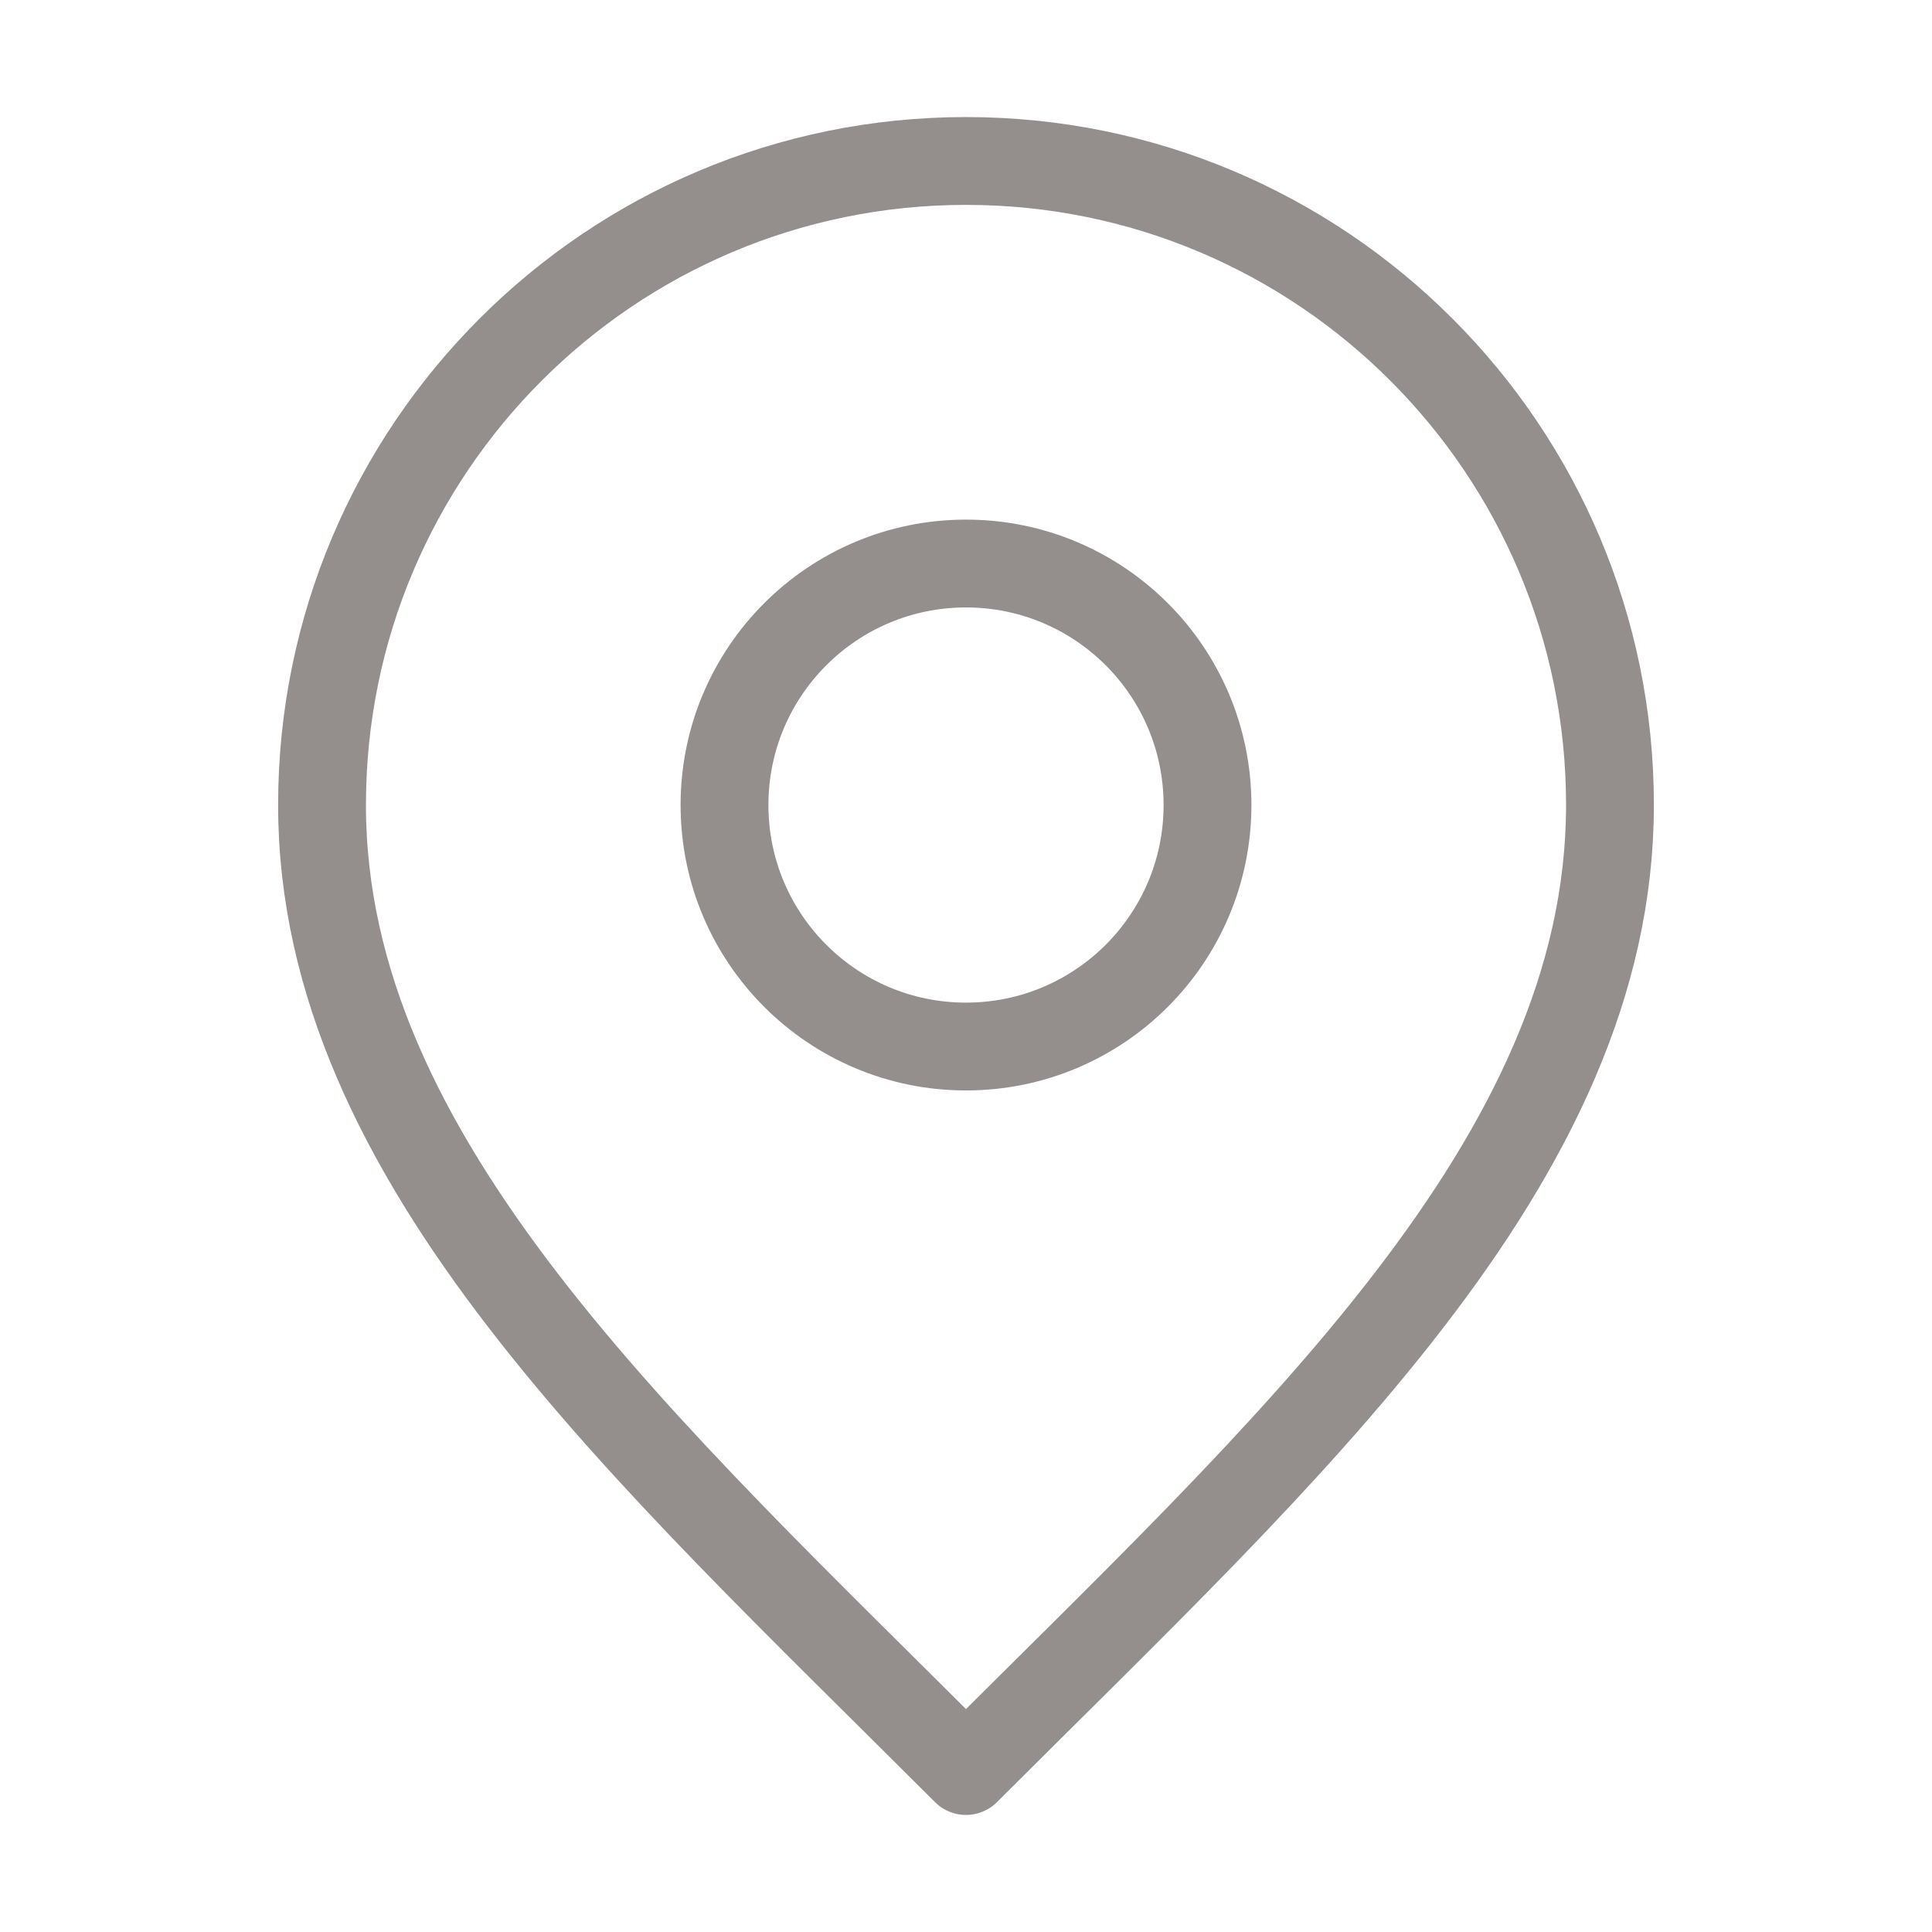
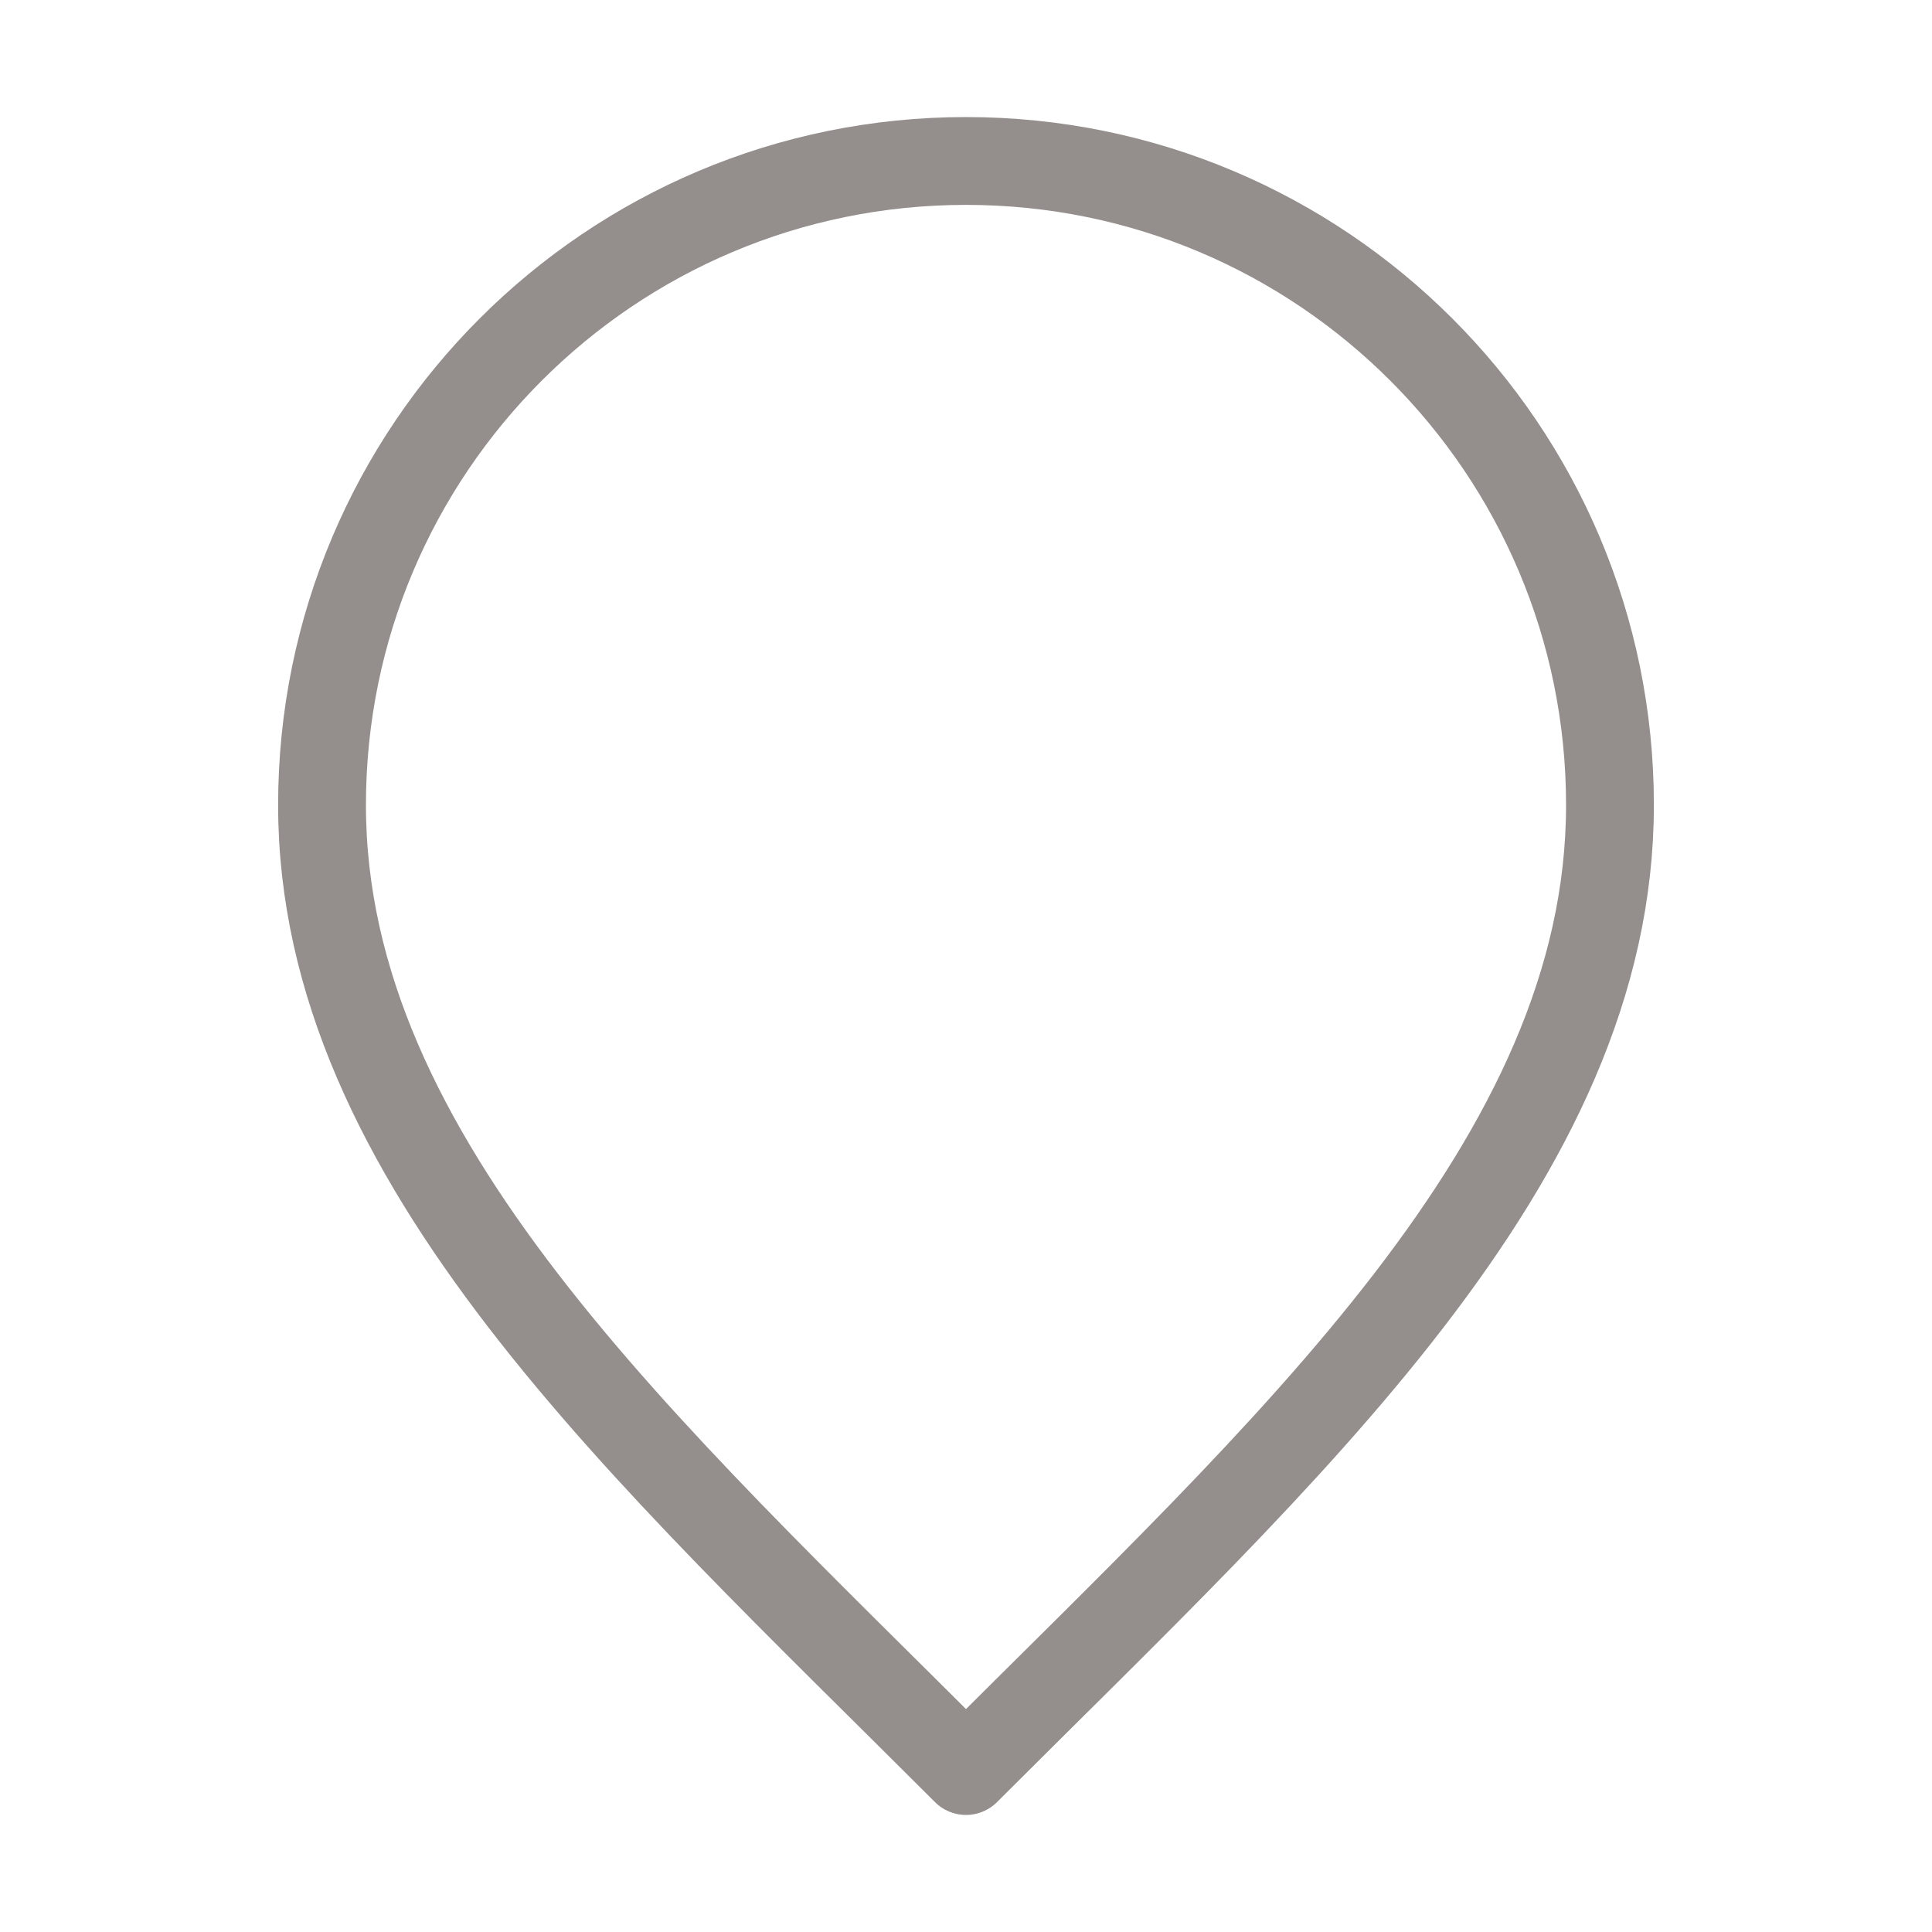
<svg xmlns="http://www.w3.org/2000/svg" width="22" height="22" viewBox="0 0 22 22" fill="none">
-   <path d="M11 11.917C12.519 11.917 13.75 10.686 13.75 9.167C13.75 7.648 12.519 6.417 11 6.417C9.481 6.417 8.25 7.648 8.25 9.167C8.25 10.686 9.481 11.917 11 11.917Z" stroke="#948E8C" stroke-linecap="round" stroke-linejoin="round" />
  <path d="M11 20.167C14.667 16.5 18.333 13.217 18.333 9.167C18.333 5.117 15.05 1.833 11 1.833C6.95 1.833 3.667 5.117 3.667 9.167C3.667 13.217 7.333 16.5 11 20.167Z" stroke="#948E8C" stroke-linecap="round" stroke-linejoin="round" />
</svg>